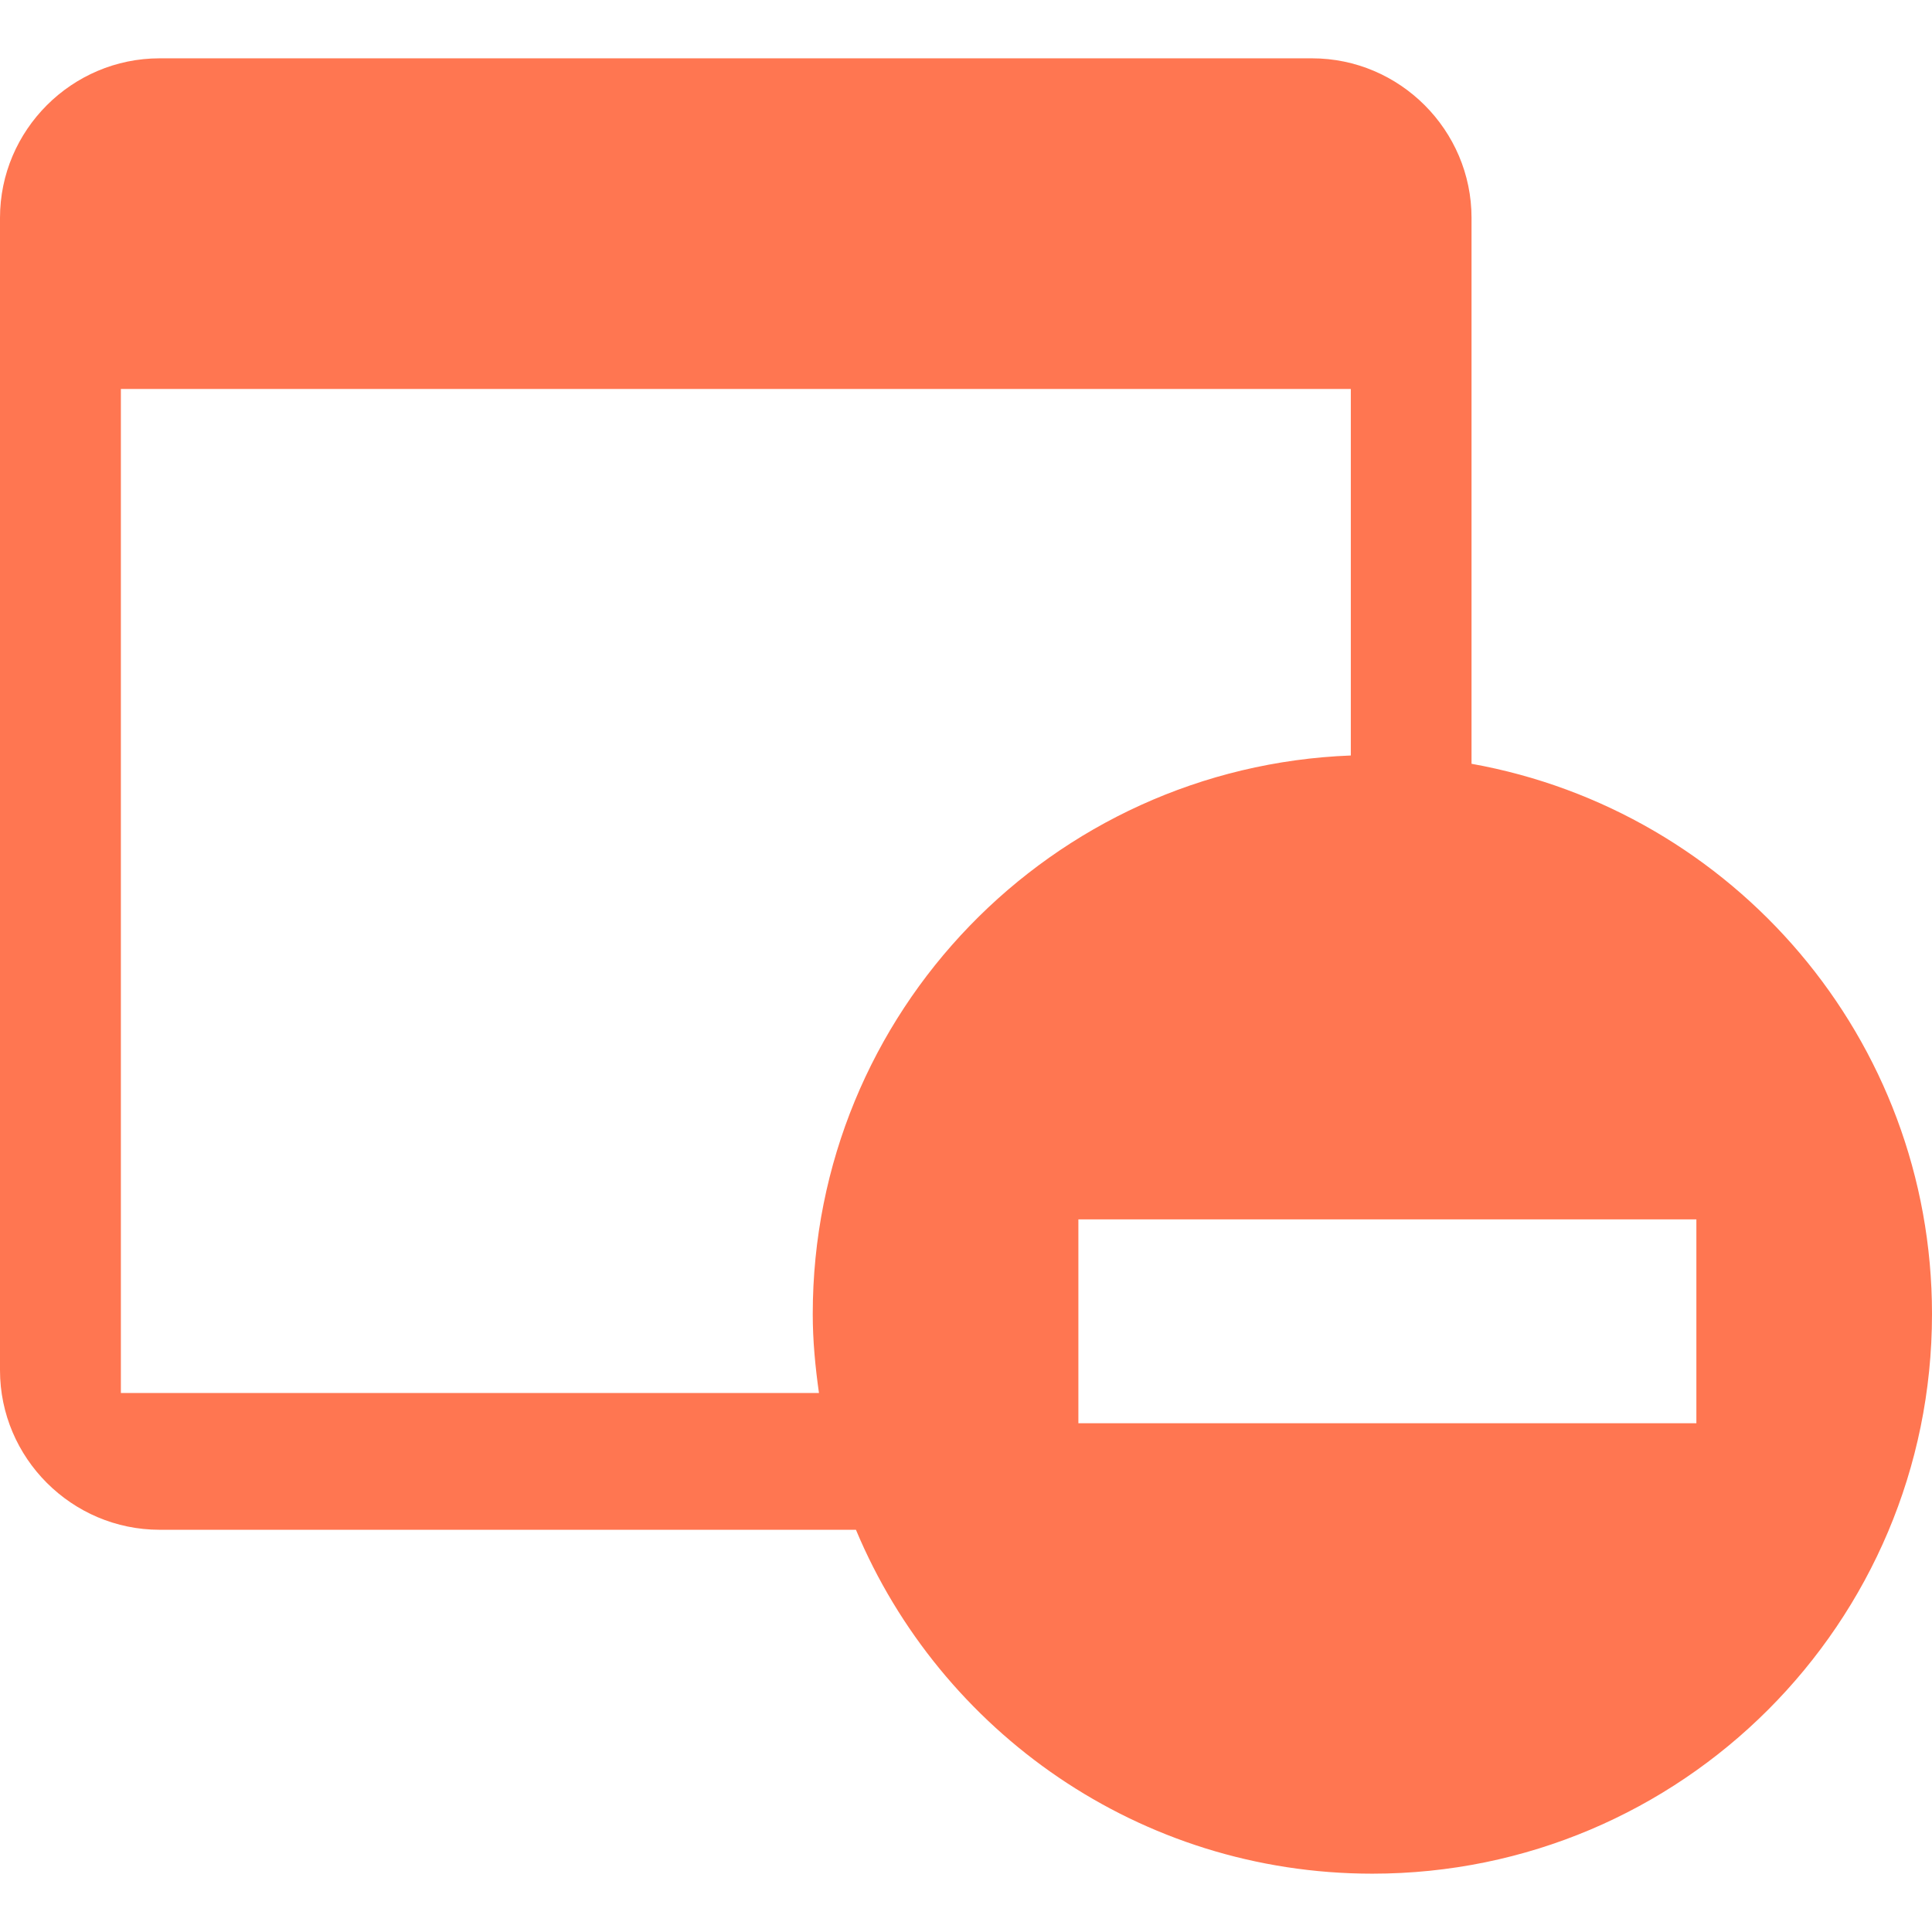
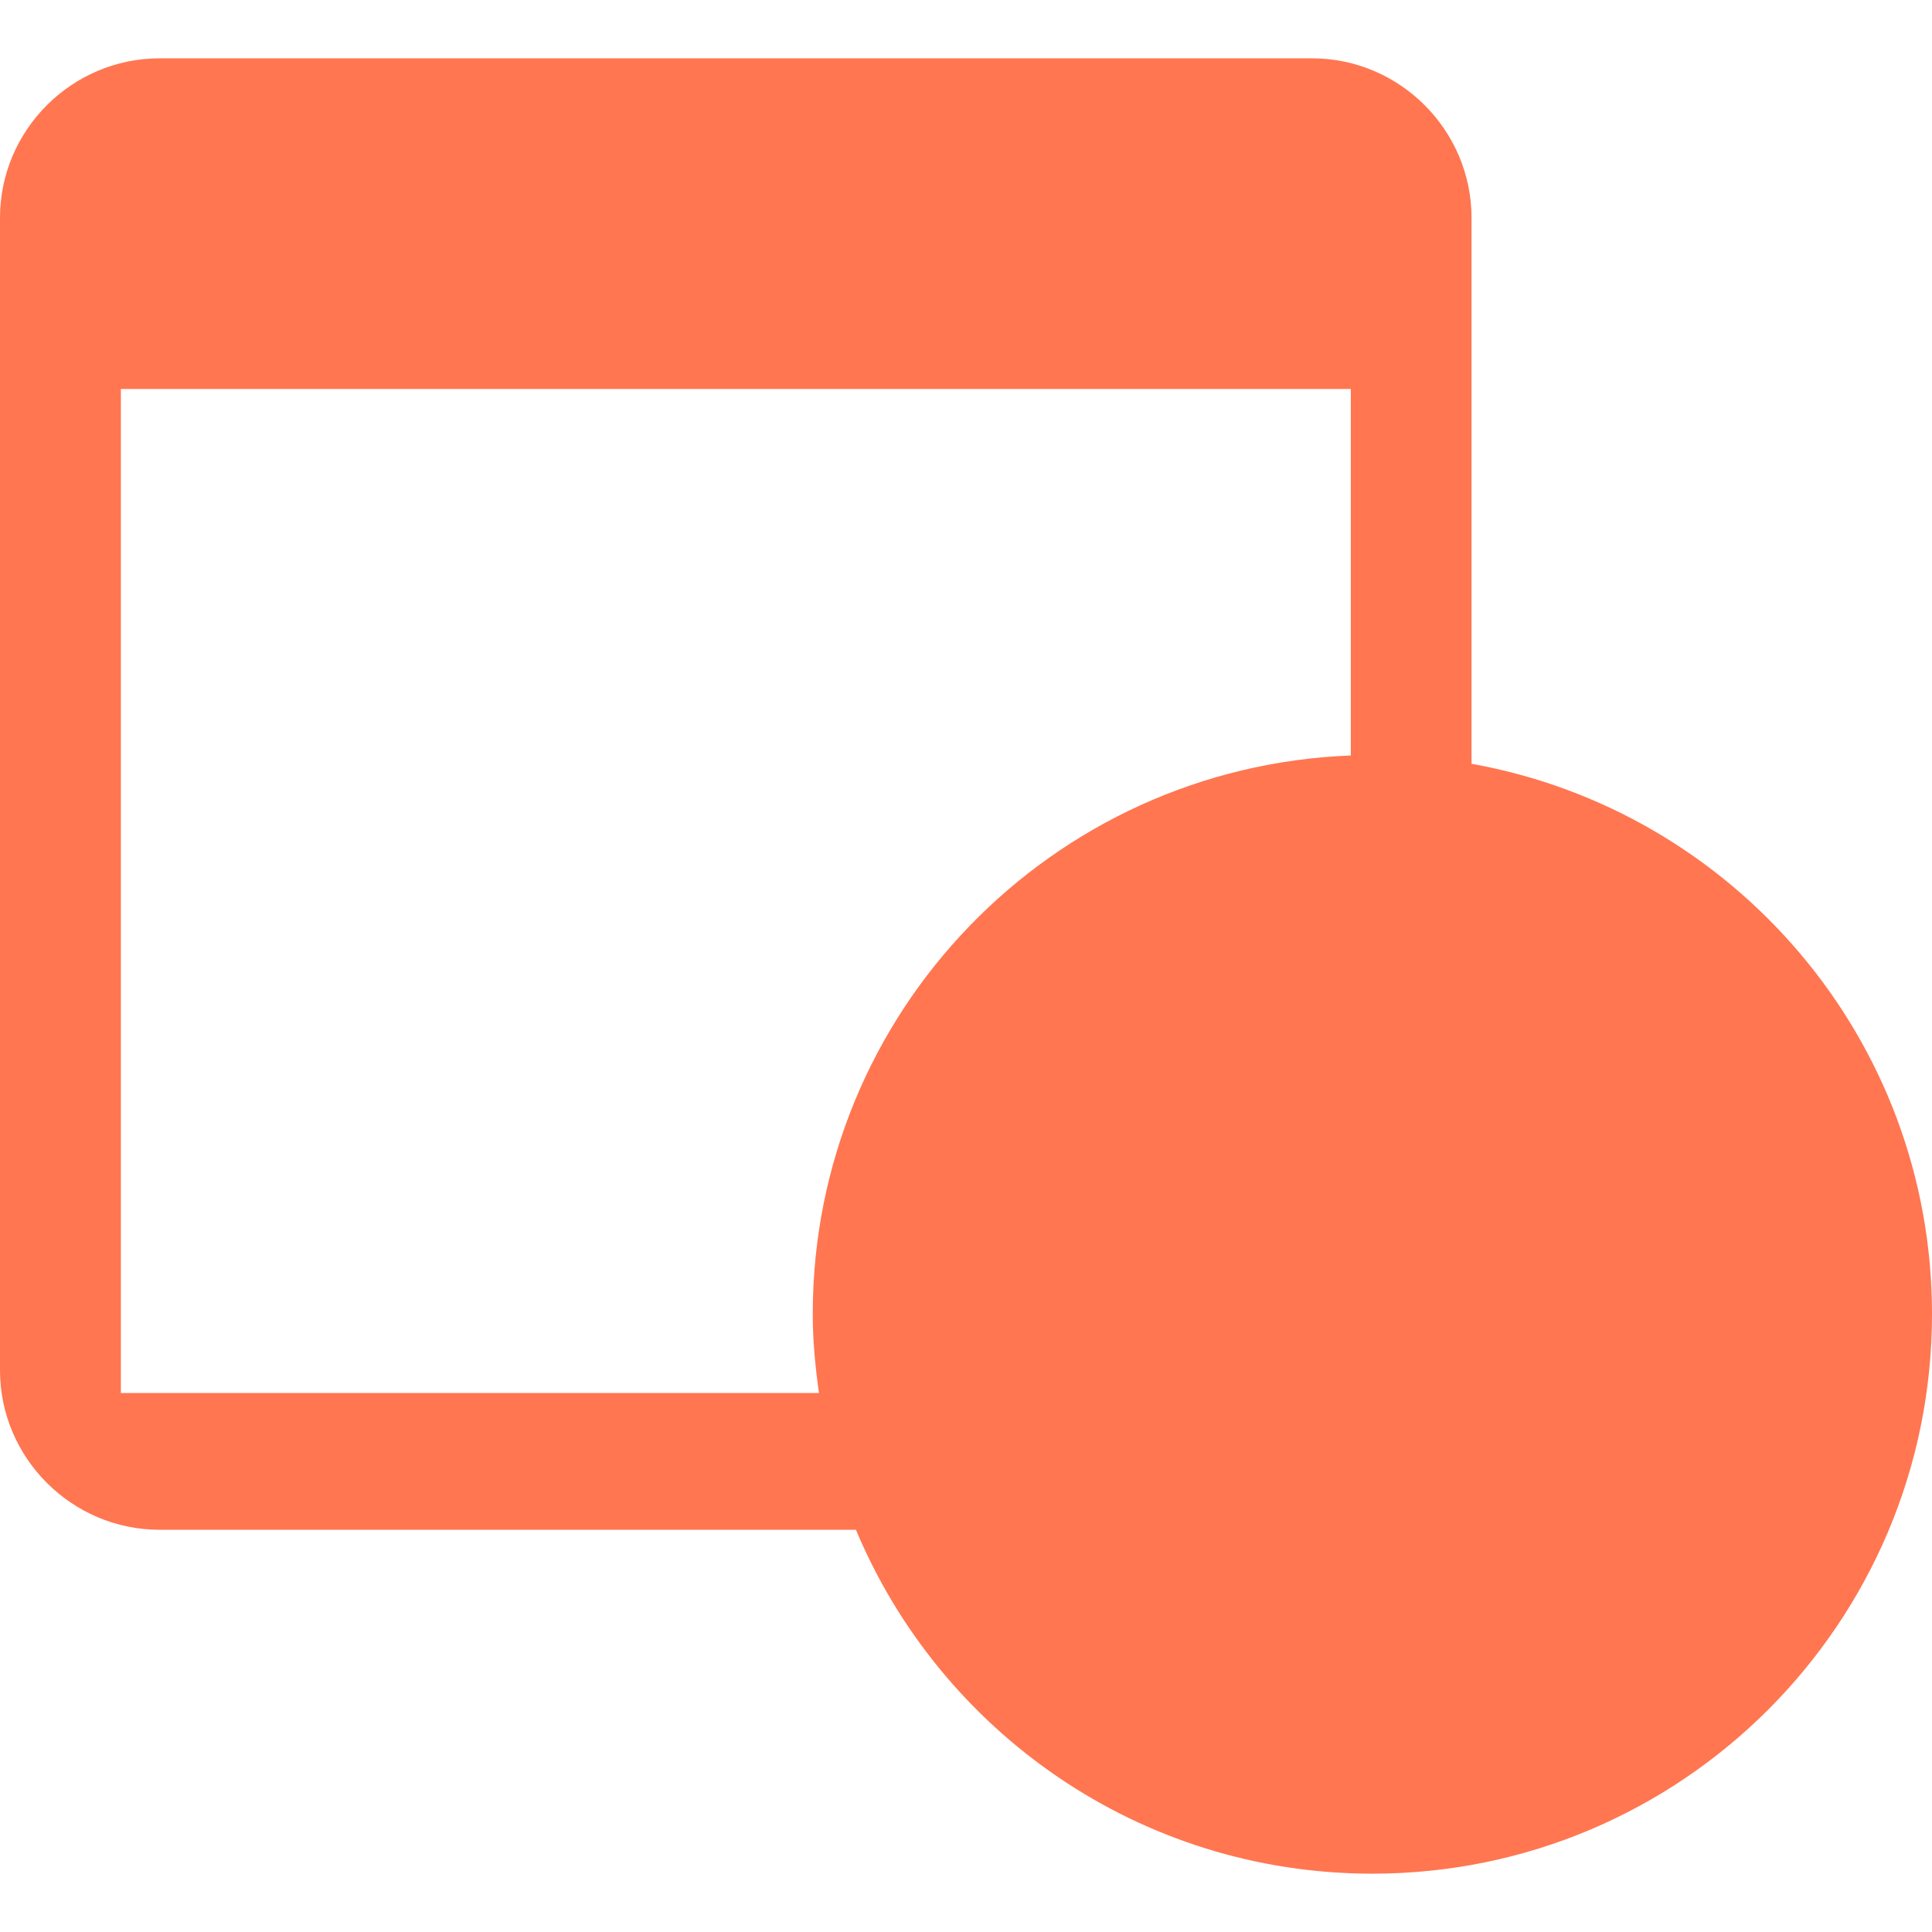
<svg xmlns="http://www.w3.org/2000/svg" height="50px" width="50px" version="1.1" id="Capa_1" viewBox="0 0 502.664 502.664" xml:space="preserve" fill="#000000">
  <g id="SVGRepo_bgCarrier" stroke-width="0" />
  <g id="SVGRepo_tracerCarrier" stroke-linecap="round" stroke-linejoin="round" />
  <g id="SVGRepo_iconCarrier">
    <g>
      <g>
        <g>
-           <path style="fill:rgb(100%,46.275%,31.765%);" d="M382.86,198.721V56.677c0-22.822-18.68-41.502-41.502-41.502H41.524 C18.68,15.175,0,33.855,0,56.677v299.834c0,22.822,18.68,41.502,41.524,41.502h181.173 c21.981,52.546,73.837,89.476,134.364,89.476c80.416,0,145.603-65.187,145.603-145.603 C502.664,270.293,450.959,210.908,382.86,198.721z M213.076,362.422H31.45V101.199h320.003v95.364 c-77.784,2.977-139.994,66.783-139.994,145.322C211.458,348.875,212.127,355.713,213.076,362.422z M441.36,370.295H280.571 v-53.043H441.36V370.295z" />
+           <path style="fill:rgb(100%,46.275%,31.765%);" d="M382.86,198.721V56.677c0-22.822-18.68-41.502-41.502-41.502H41.524 C18.68,15.175,0,33.855,0,56.677v299.834c0,22.822,18.68,41.502,41.524,41.502h181.173 c21.981,52.546,73.837,89.476,134.364,89.476c80.416,0,145.603-65.187,145.603-145.603 C502.664,270.293,450.959,210.908,382.86,198.721z M213.076,362.422H31.45V101.199h320.003v95.364 c-77.784,2.977-139.994,66.783-139.994,145.322C211.458,348.875,212.127,355.713,213.076,362.422z M441.36,370.295H280.571 H441.36V370.295z" />
        </g>
      </g>
      <g> </g>
      <g> </g>
      <g> </g>
      <g> </g>
      <g> </g>
      <g> </g>
      <g> </g>
      <g> </g>
      <g> </g>
      <g> </g>
      <g> </g>
      <g> </g>
      <g> </g>
      <g> </g>
      <g> </g>
    </g>
  </g>
</svg>